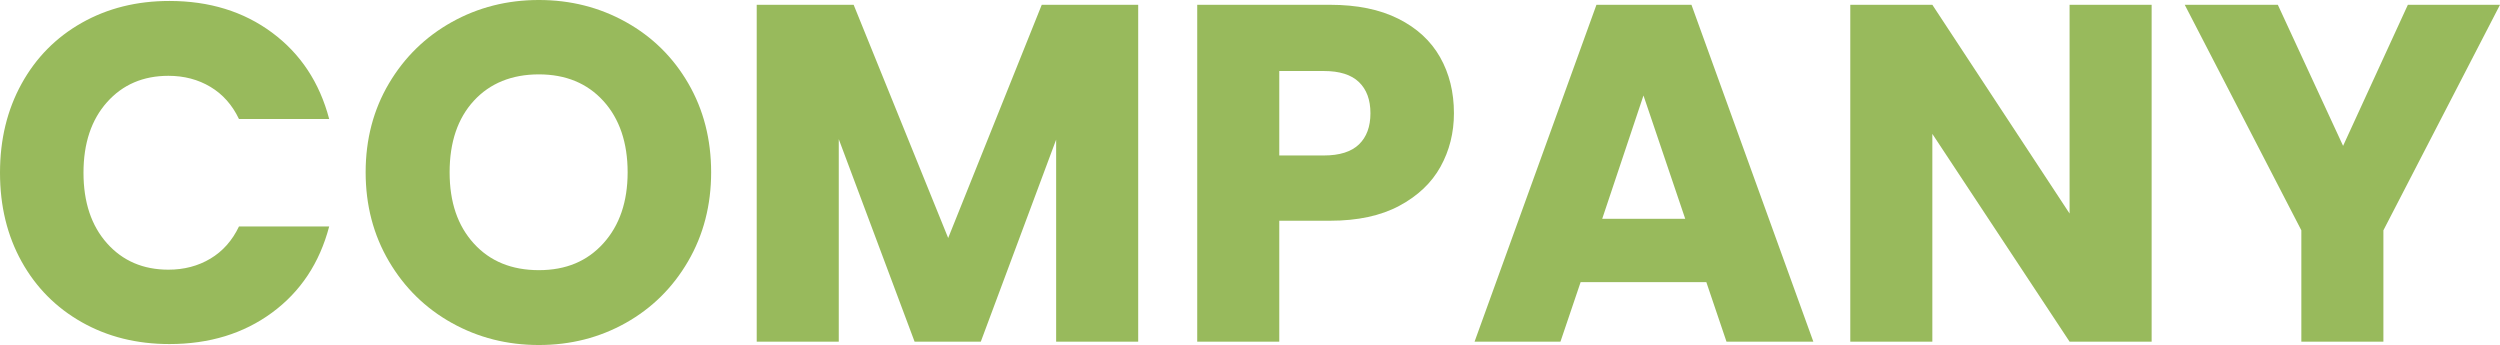
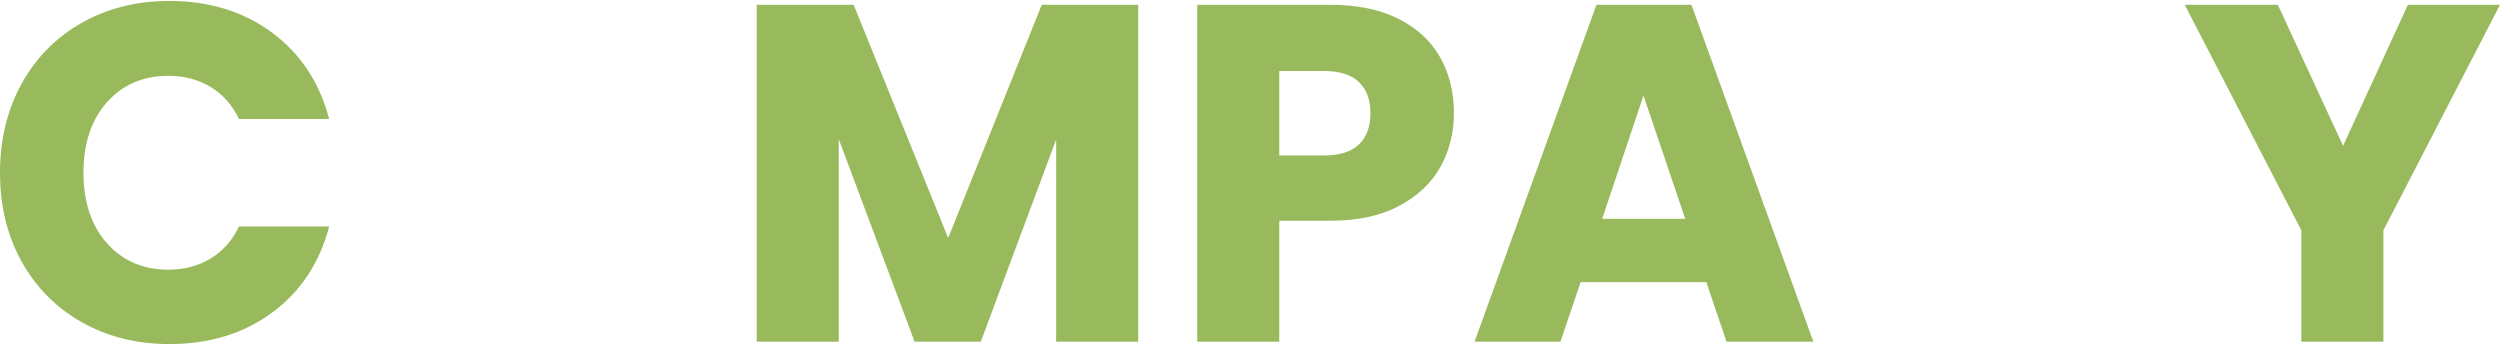
<svg xmlns="http://www.w3.org/2000/svg" id="_レイヤー_1" viewBox="0 0 312.6 43.14">
  <defs>
    <style>.cls-1{isolation:isolate;}.cls-2{fill:#98ba5c;}</style>
  </defs>
  <g class="cls-1">
    <g class="cls-1">
      <path class="cls-2" d="M2.7,10.47c1.8-3.26,4.31-5.8,7.53-7.62C13.45,1.03,17.1.12,21.18.12c5,0,9.28,1.32,12.84,3.96,3.56,2.64,5.94,6.24,7.14,10.8h-11.28c-.84-1.76-2.03-3.1-3.57-4.02-1.54-.92-3.29-1.38-5.25-1.38-3.16,0-5.72,1.1-7.68,3.3-1.96,2.2-2.94,5.14-2.94,8.82s.98,6.62,2.94,8.82c1.96,2.2,4.52,3.3,7.68,3.3,1.96,0,3.71-.46,5.25-1.38,1.54-.92,2.73-2.26,3.57-4.02h11.28c-1.2,4.56-3.58,8.15-7.14,10.77-3.56,2.62-7.84,3.93-12.84,3.93-4.08,0-7.73-.91-10.95-2.73-3.22-1.82-5.73-4.35-7.53-7.59-1.8-3.24-2.7-6.94-2.7-11.1s.9-7.87,2.7-11.13Z" />
-       <path class="cls-2" d="M56.49,40.38c-3.3-1.84-5.92-4.41-7.86-7.71-1.94-3.3-2.91-7.01-2.91-11.13s.97-7.82,2.91-11.1c1.94-3.28,4.56-5.84,7.86-7.68s6.93-2.76,10.89-2.76,7.59.92,10.89,2.76c3.3,1.84,5.9,4.4,7.8,7.68,1.9,3.28,2.85,6.98,2.85,11.1s-.96,7.83-2.88,11.13c-1.92,3.3-4.52,5.87-7.8,7.71-3.28,1.84-6.9,2.76-10.86,2.76s-7.59-.92-10.89-2.76ZM75.45,30.42c2.02-2.24,3.03-5.2,3.03-8.88s-1.01-6.69-3.03-8.91c-2.02-2.22-4.71-3.33-8.07-3.33s-6.11,1.1-8.13,3.3c-2.02,2.2-3.03,5.18-3.03,8.94s1.01,6.69,3.03,8.91c2.02,2.22,4.73,3.33,8.13,3.33s6.05-1.12,8.07-3.36Z" />
      <path class="cls-2" d="M142.32.6v42.12h-10.26v-25.26l-9.42,25.26h-8.28l-9.48-25.32v25.32h-10.26V.6h12.12l11.82,29.16L130.26.6h12.06Z" />
      <path class="cls-2" d="M180.12,20.85c-1.12,2.02-2.84,3.65-5.16,4.89-2.32,1.24-5.2,1.86-8.64,1.86h-6.36v15.12h-10.26V.6h16.62c3.36,0,6.2.58,8.52,1.74,2.32,1.16,4.06,2.76,5.22,4.8s1.74,4.38,1.74,7.02c0,2.44-.56,4.67-1.68,6.69ZM169.92,18.06c.96-.92,1.44-2.22,1.44-3.9s-.48-2.98-1.44-3.9c-.96-.92-2.42-1.38-4.38-1.38h-5.58v10.56h5.58c1.96,0,3.42-.46,4.38-1.38Z" />
      <path class="cls-2" d="M213.36,35.28h-15.72l-2.52,7.44h-10.74L199.62.6h11.88l15.24,42.12h-10.86l-2.52-7.44ZM210.72,27.36l-5.22-15.42-5.16,15.42h10.38Z" />
-       <path class="cls-2" d="M269.04,42.72h-10.26l-17.16-25.98v25.98h-10.26V.6h10.26l17.16,26.1V.6h10.26v42.12Z" />
      <path class="cls-2" d="M312.6.6l-14.58,28.2v13.92h-10.26v-13.92l-14.58-28.2h11.64l8.16,17.64,8.1-17.64h11.52Z" />
    </g>
  </g>
</svg>